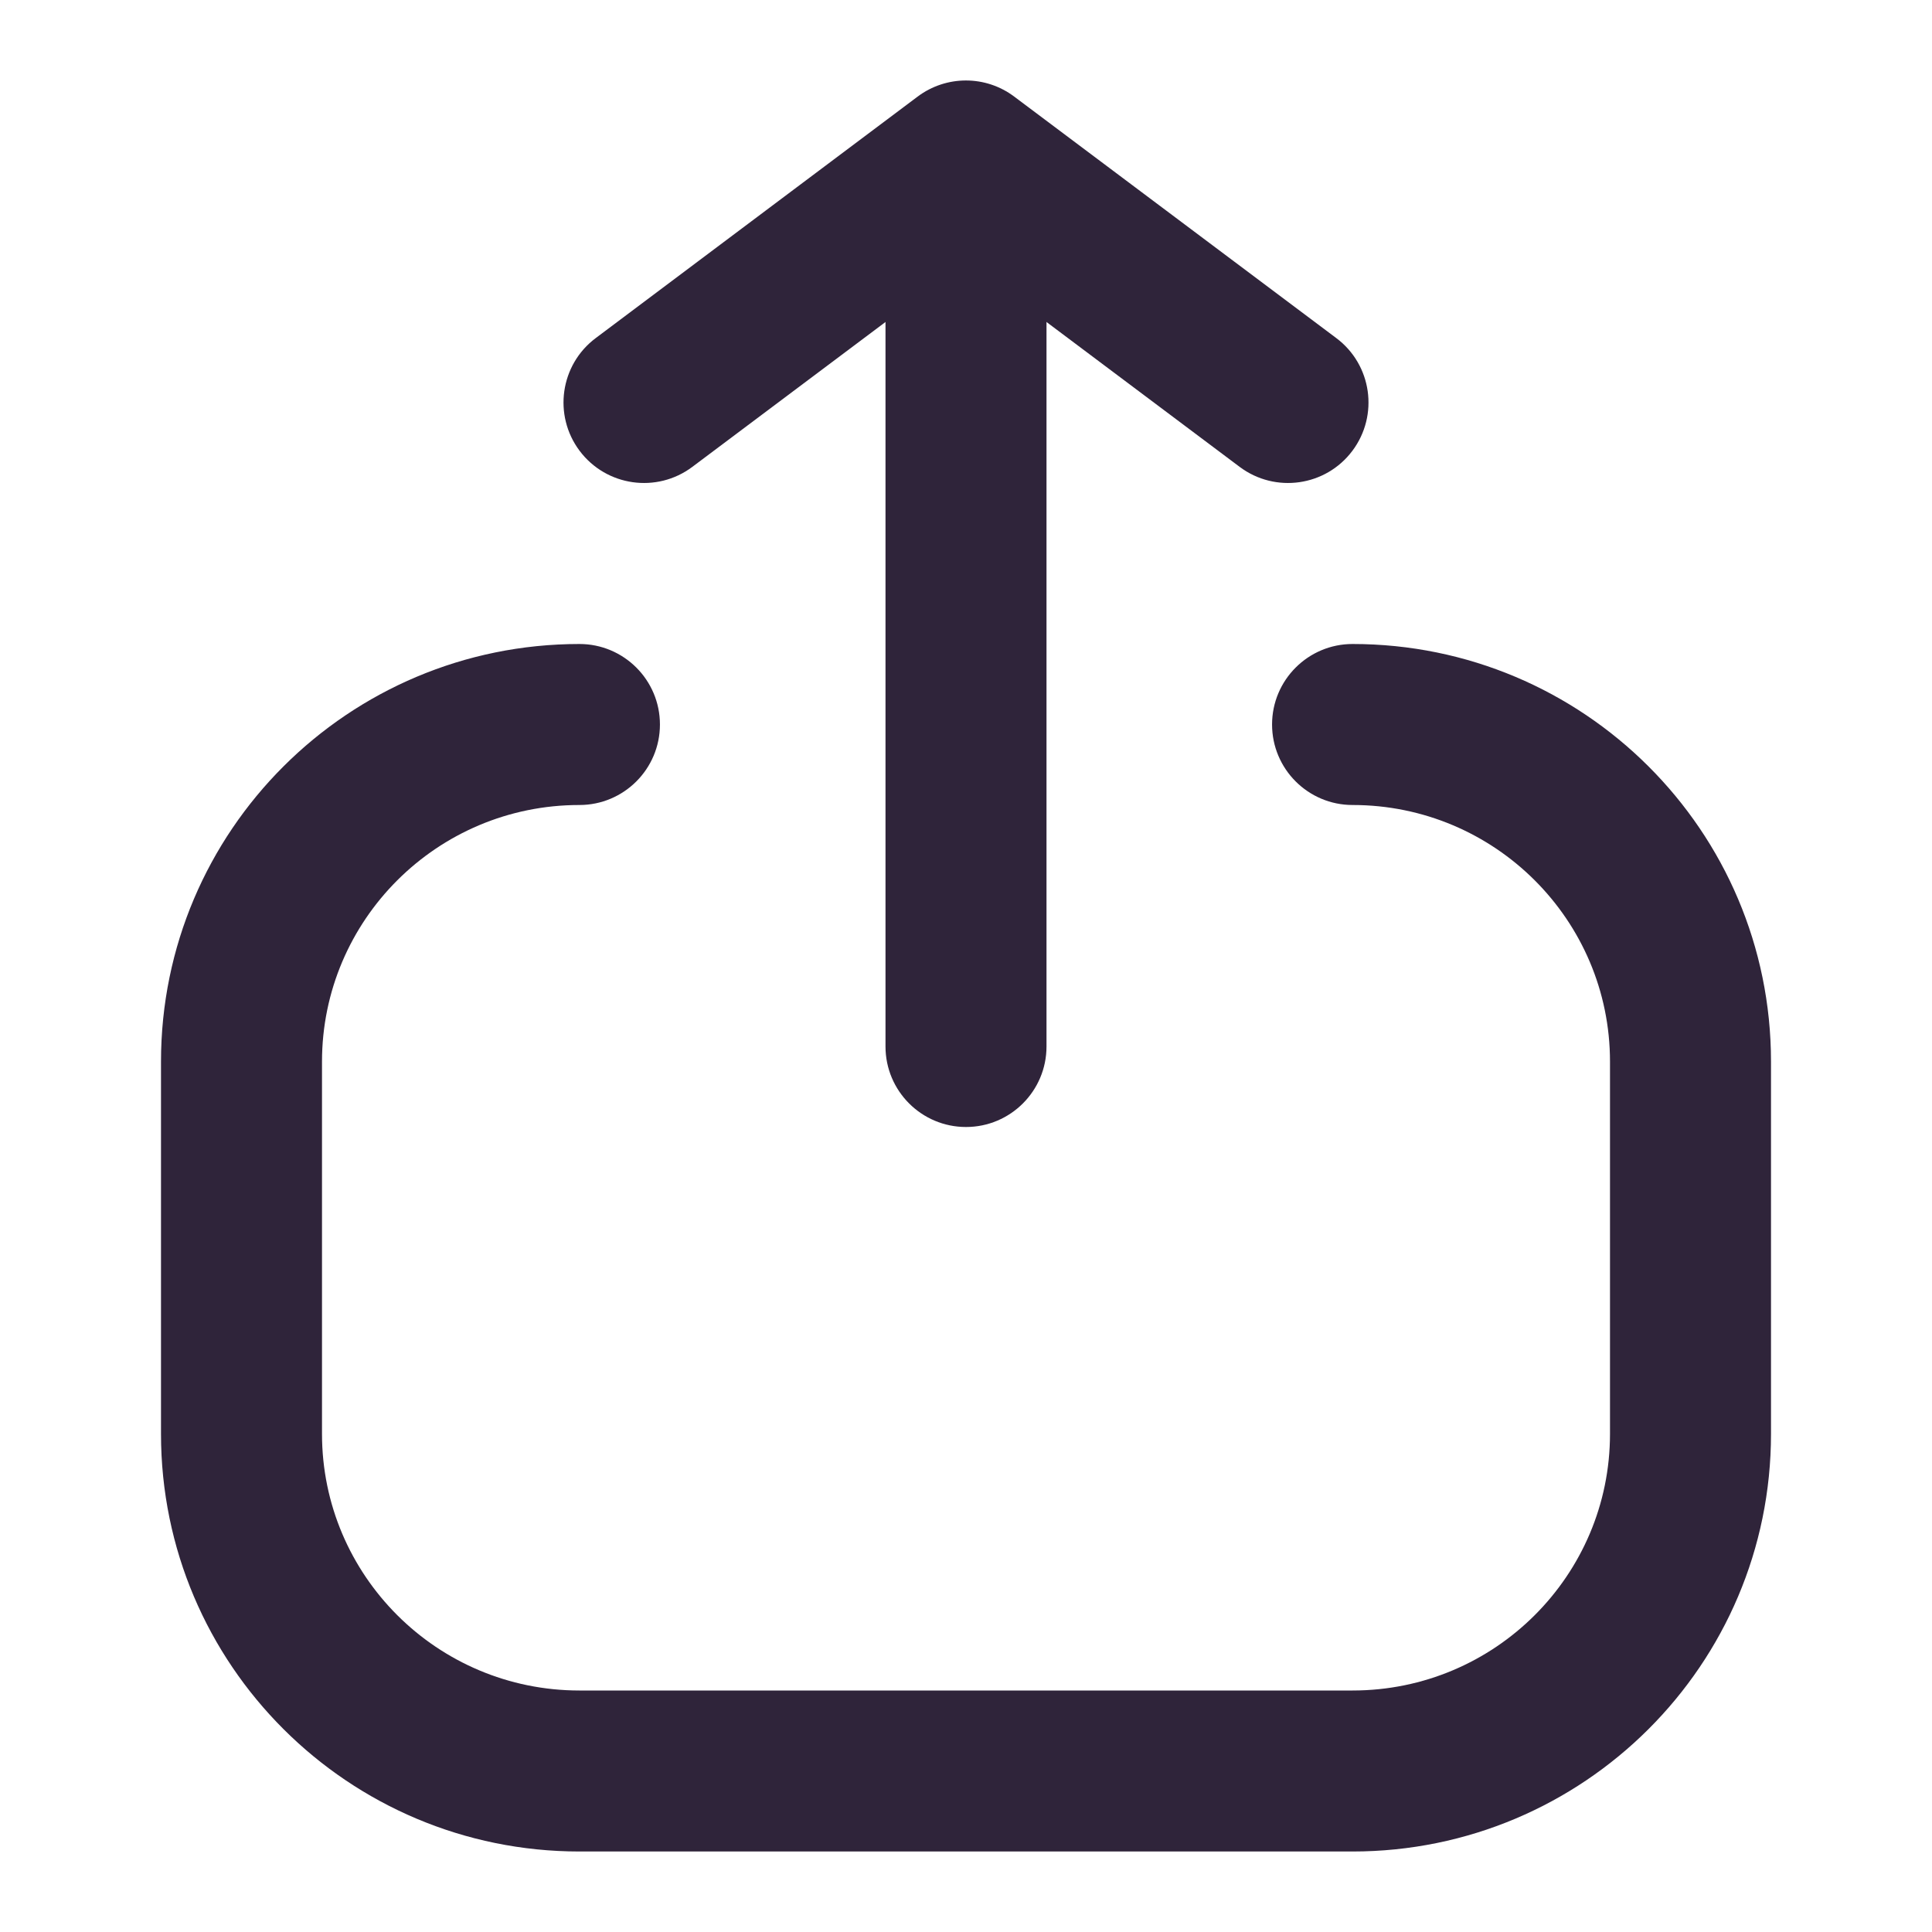
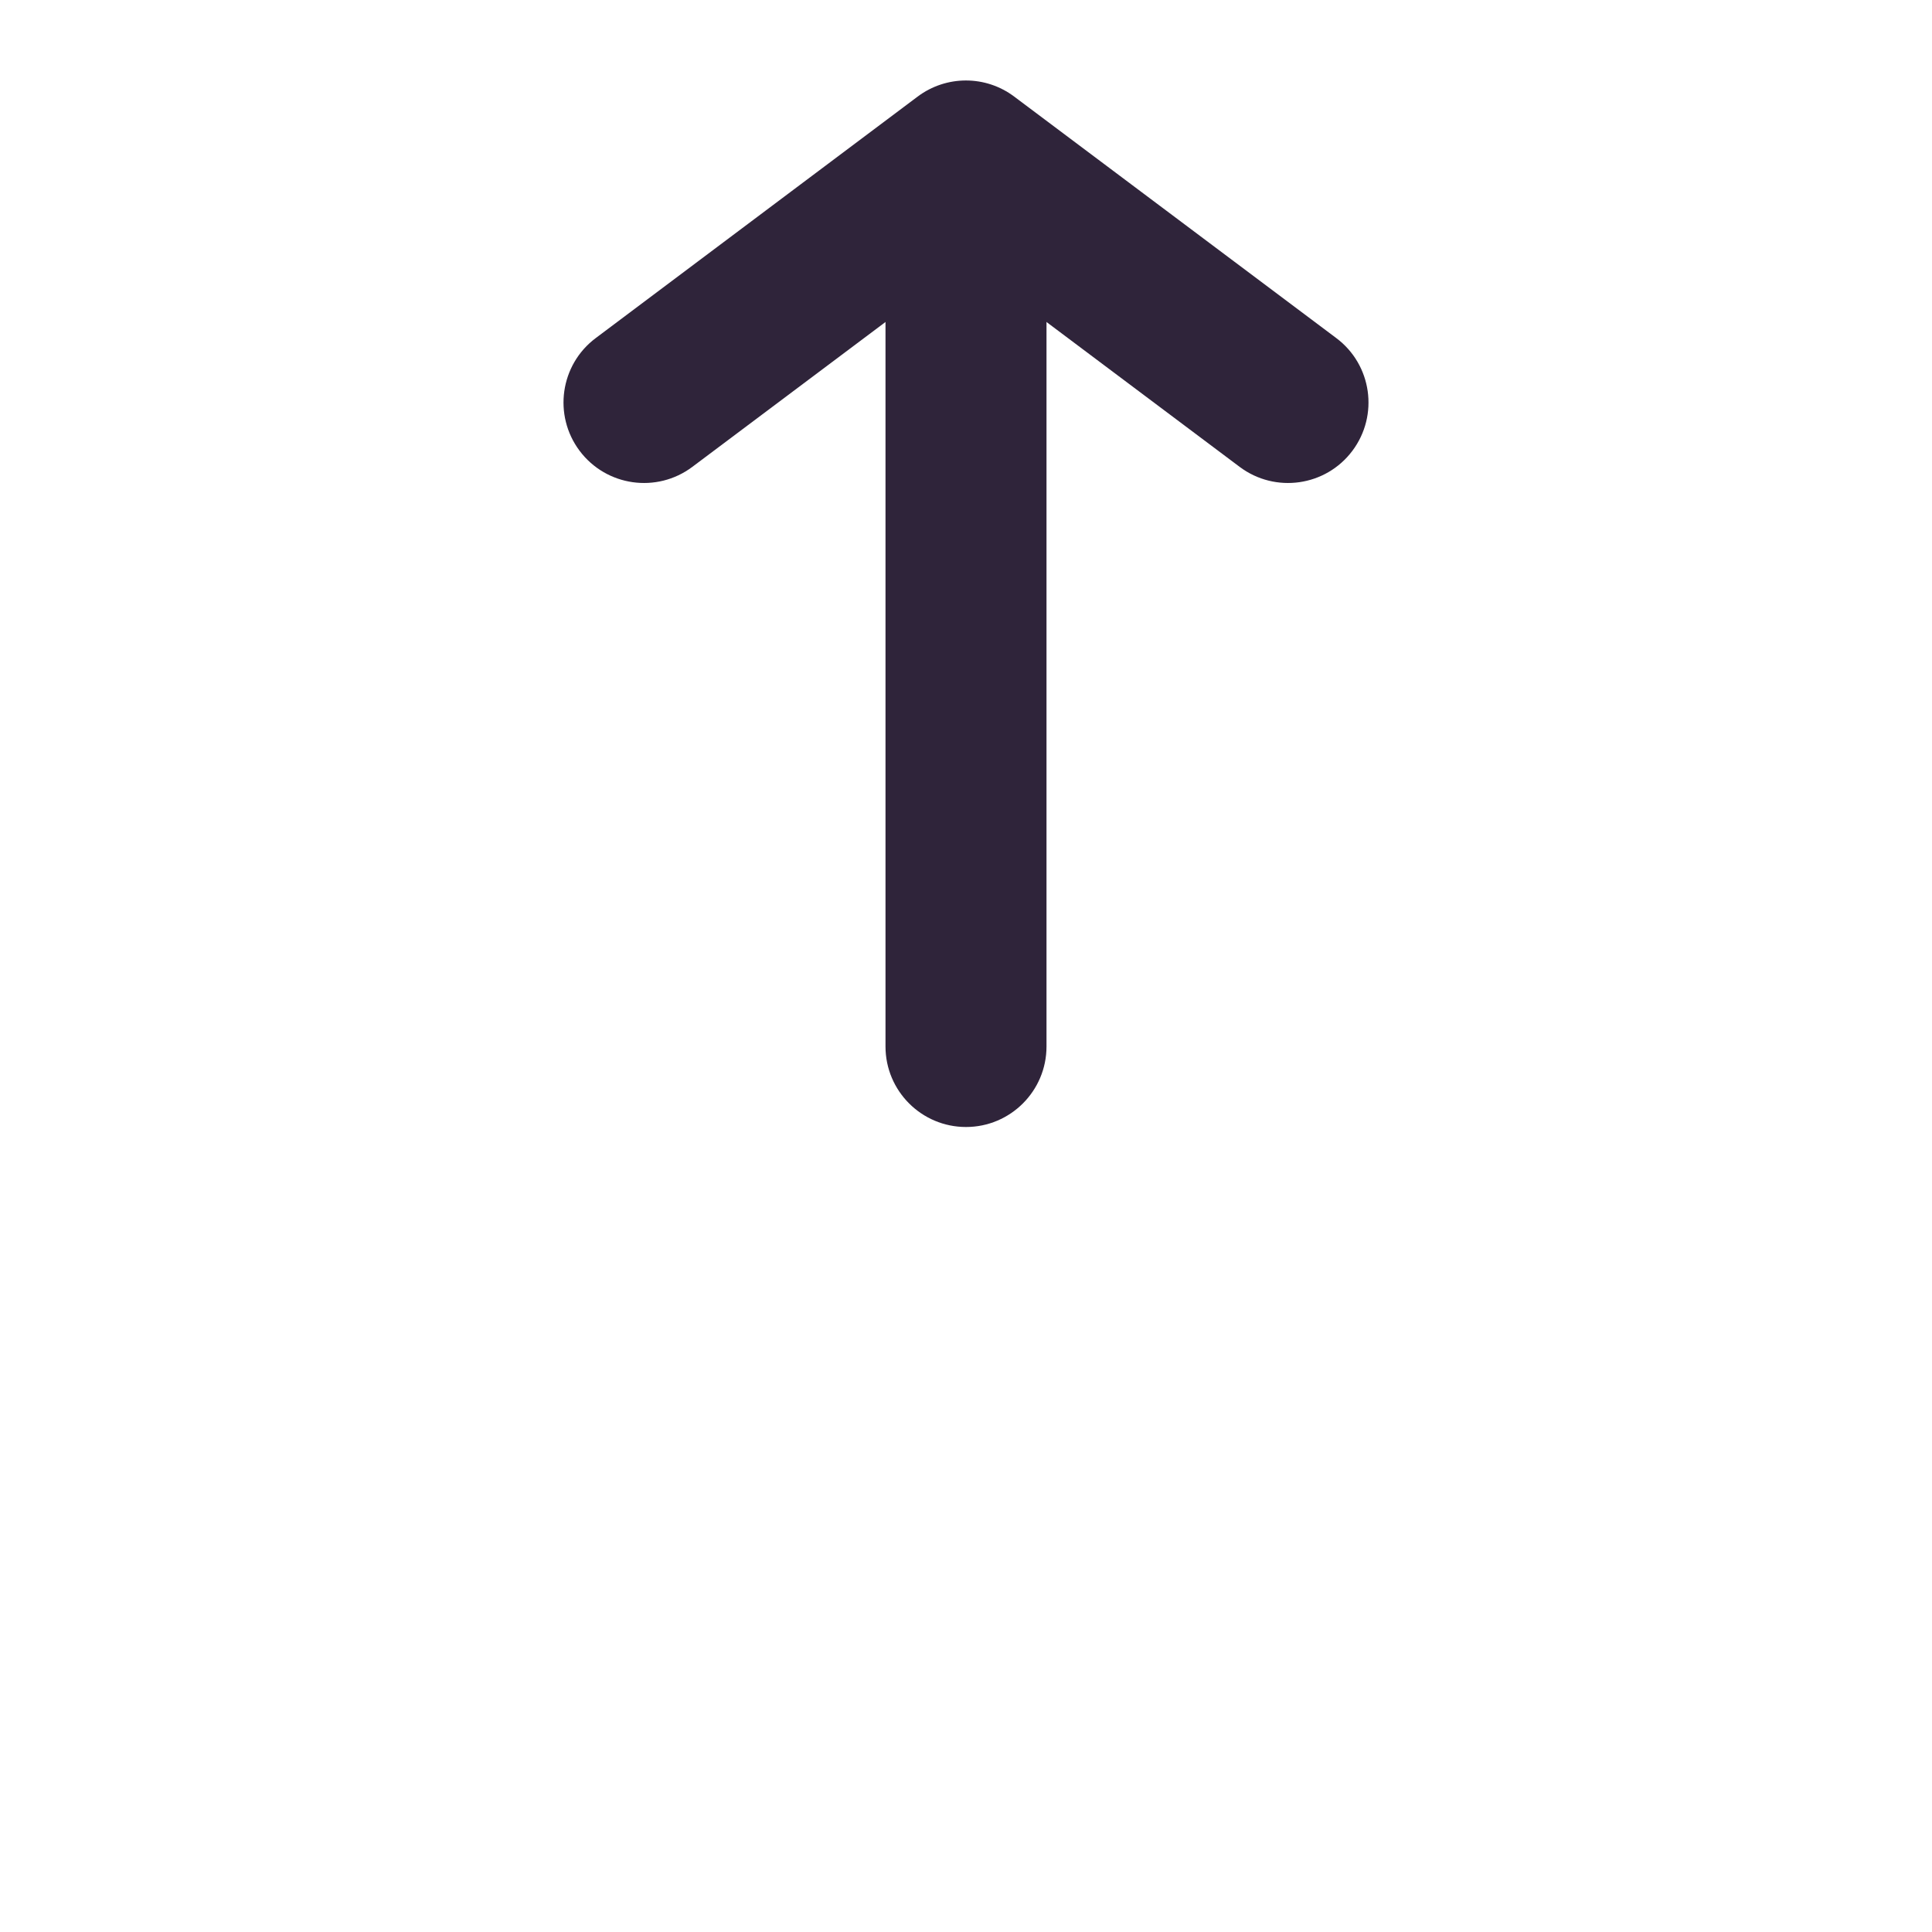
<svg xmlns="http://www.w3.org/2000/svg" width="24" height="24" viewBox="0 0 24 24" fill="none">
-   <path fill-rule="evenodd" clip-rule="evenodd" d="M7.198 10C5.43 10 4 11.43 4 13.188V17.812C4 19.57 5.43 21 7.198 21H16.802C18.57 21 20 19.57 20 17.812V13.188C20 11.43 18.57 10 16.802 10C16.25 10 15.802 9.552 15.802 9C15.802 8.448 16.25 8 16.802 8C19.67 8 22 10.32 22 13.188V17.812C22 20.68 19.67 23 16.802 23H7.198C4.33 23 2 20.68 2 17.812V13.188C2 10.32 4.33 8 7.198 8C7.75 8 8.198 8.448 8.198 9C8.198 9.552 7.75 10 7.198 10Z" fill="#2F243A" />
  <path fill-rule="evenodd" clip-rule="evenodd" d="M11.399 1.2C11.755 0.933 12.244 0.933 12.599 1.2L16.6 4.2C17.042 4.531 17.131 5.158 16.8 5.6C16.469 6.042 15.842 6.131 15.4 5.8L12 3.25L8.6 5.8C8.158 6.131 7.532 6.042 7.2 5.6C6.869 5.158 6.958 4.531 7.4 4.2L11.399 1.2Z" fill="#2F243A" />
-   <path fill-rule="evenodd" clip-rule="evenodd" d="M12 3C12.552 3 13 3.448 13 4V13C13 13.552 12.552 14 12 14C11.448 14 11 13.552 11 13V4C11 3.448 11.448 3 12 3Z" fill="#2F243A" />
+   <path fill-rule="evenodd" clip-rule="evenodd" d="M12 3C12.552 3 13 3.448 13 4V13C13 13.552 12.552 14 12 14C11.448 14 11 13.552 11 13V4C11 3.448 11.448 3 12 3" fill="#2F243A" />
</svg>